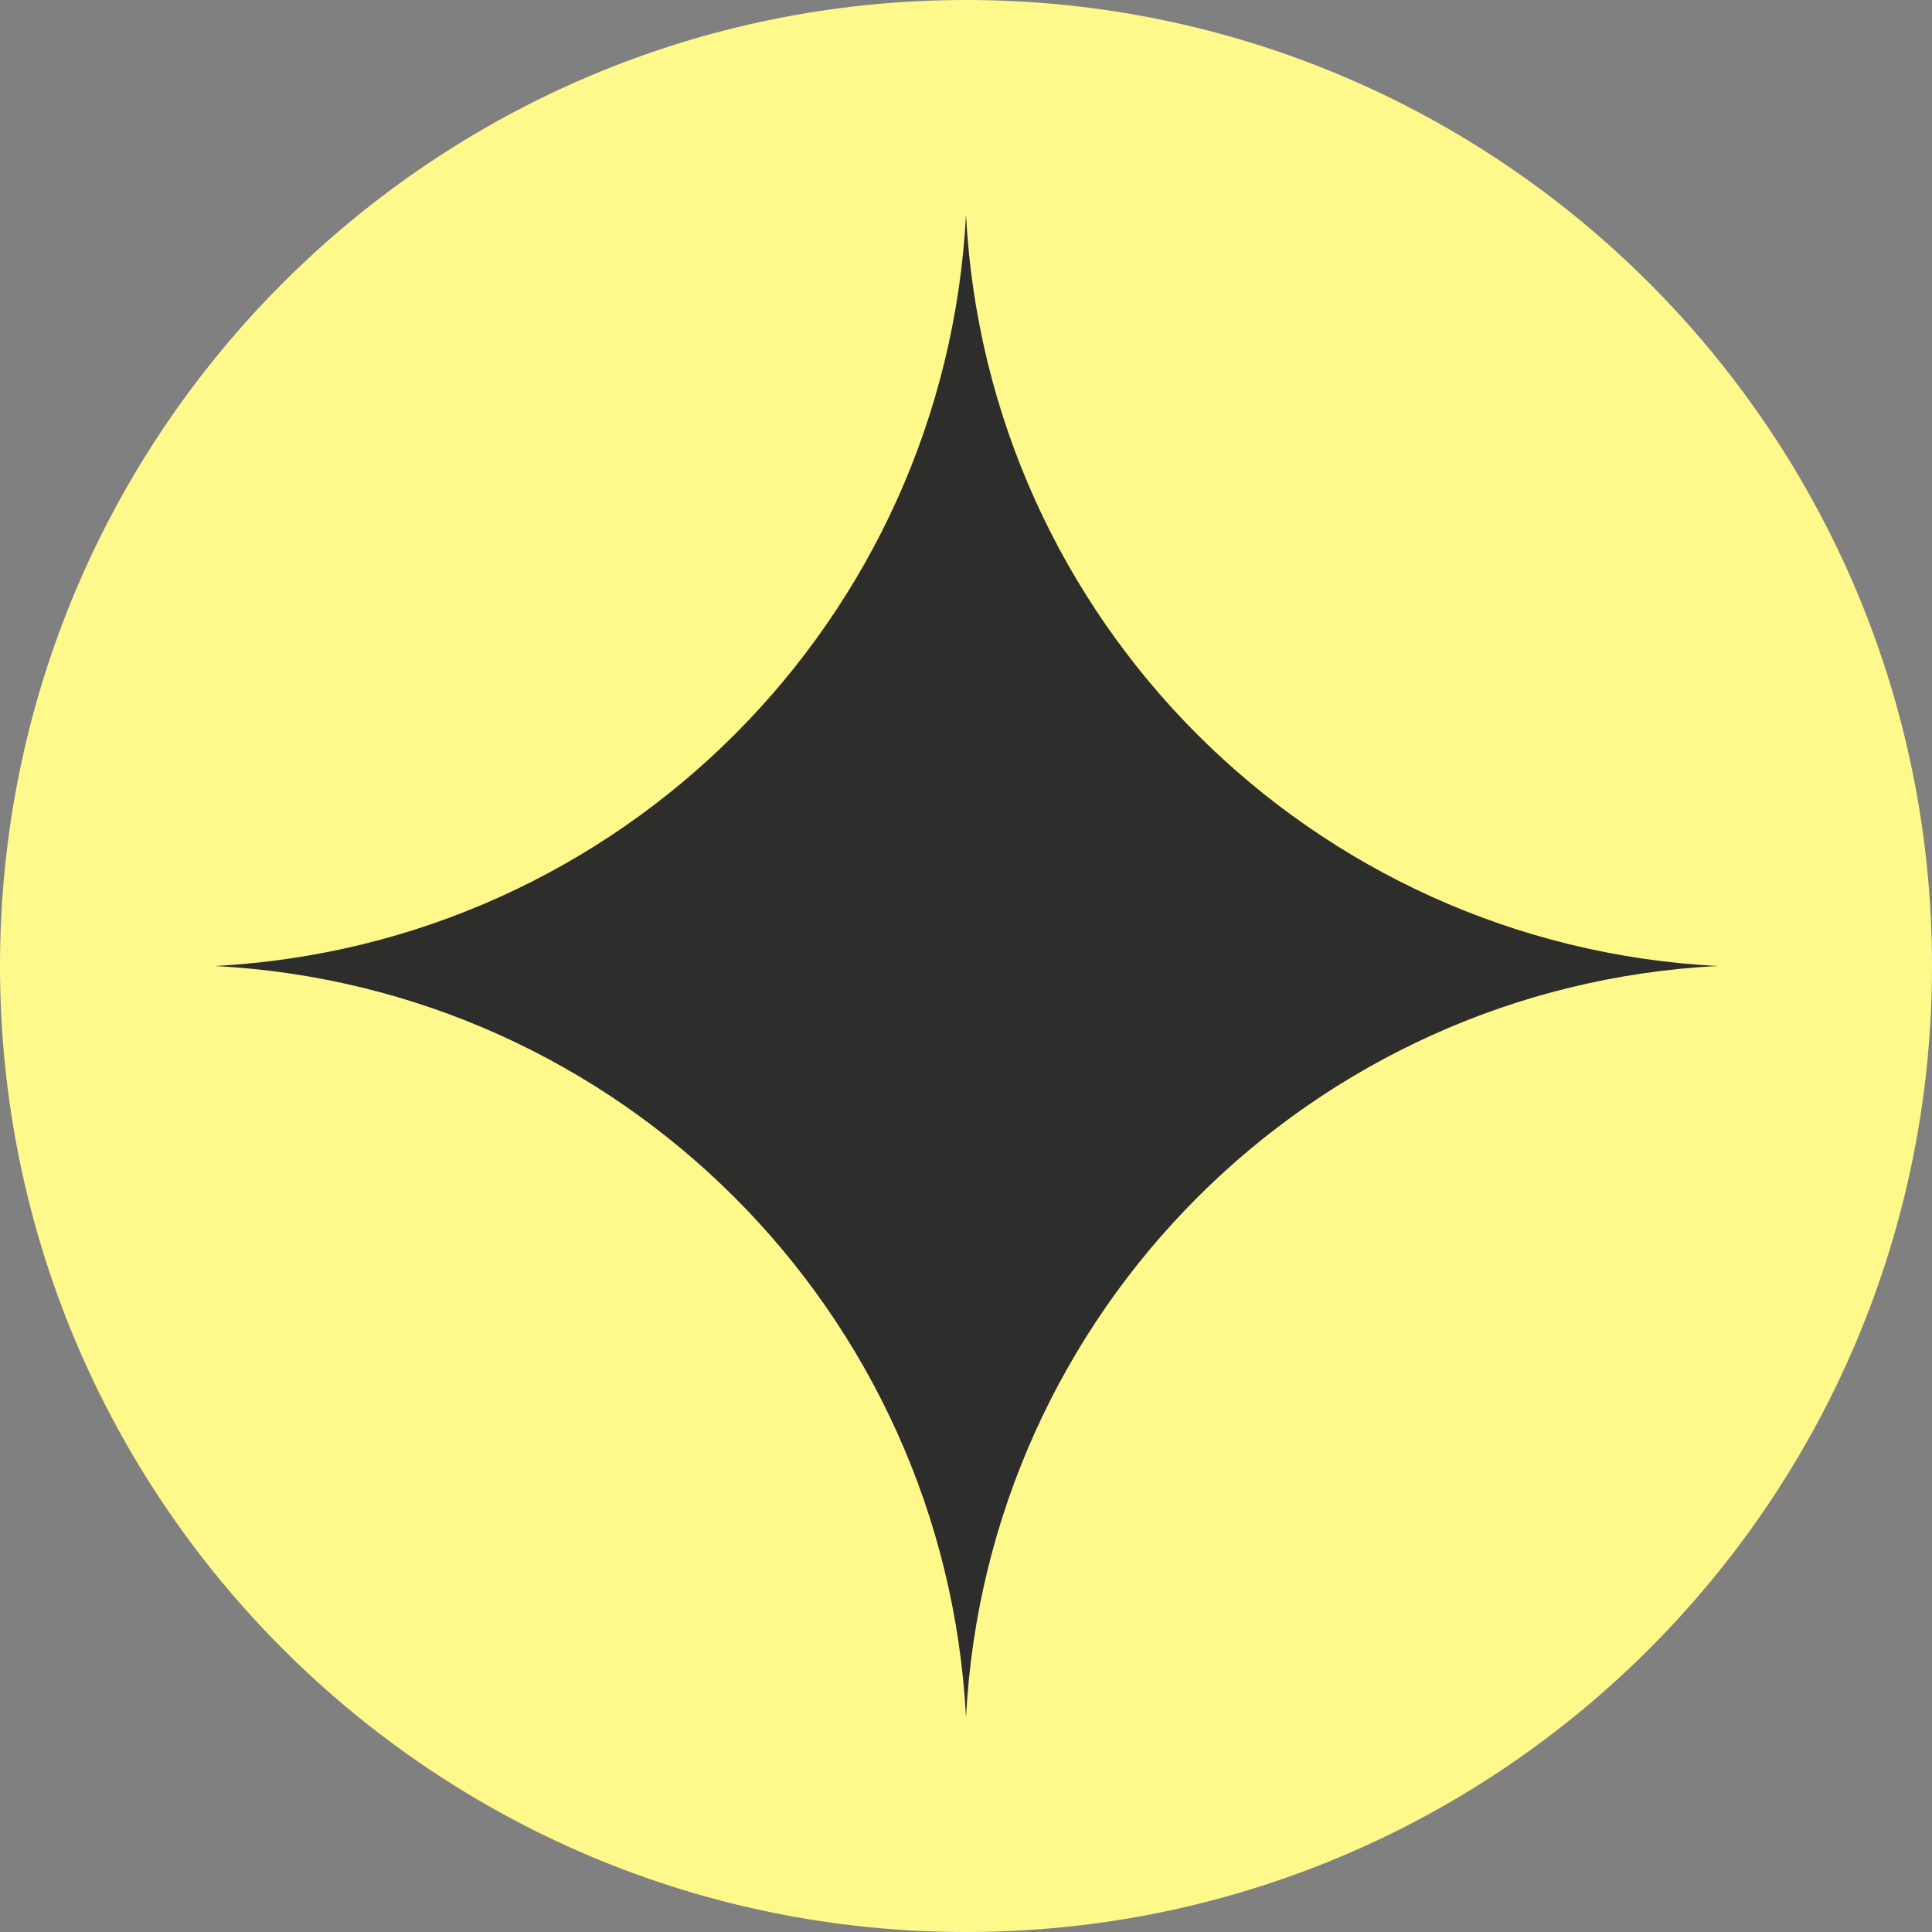
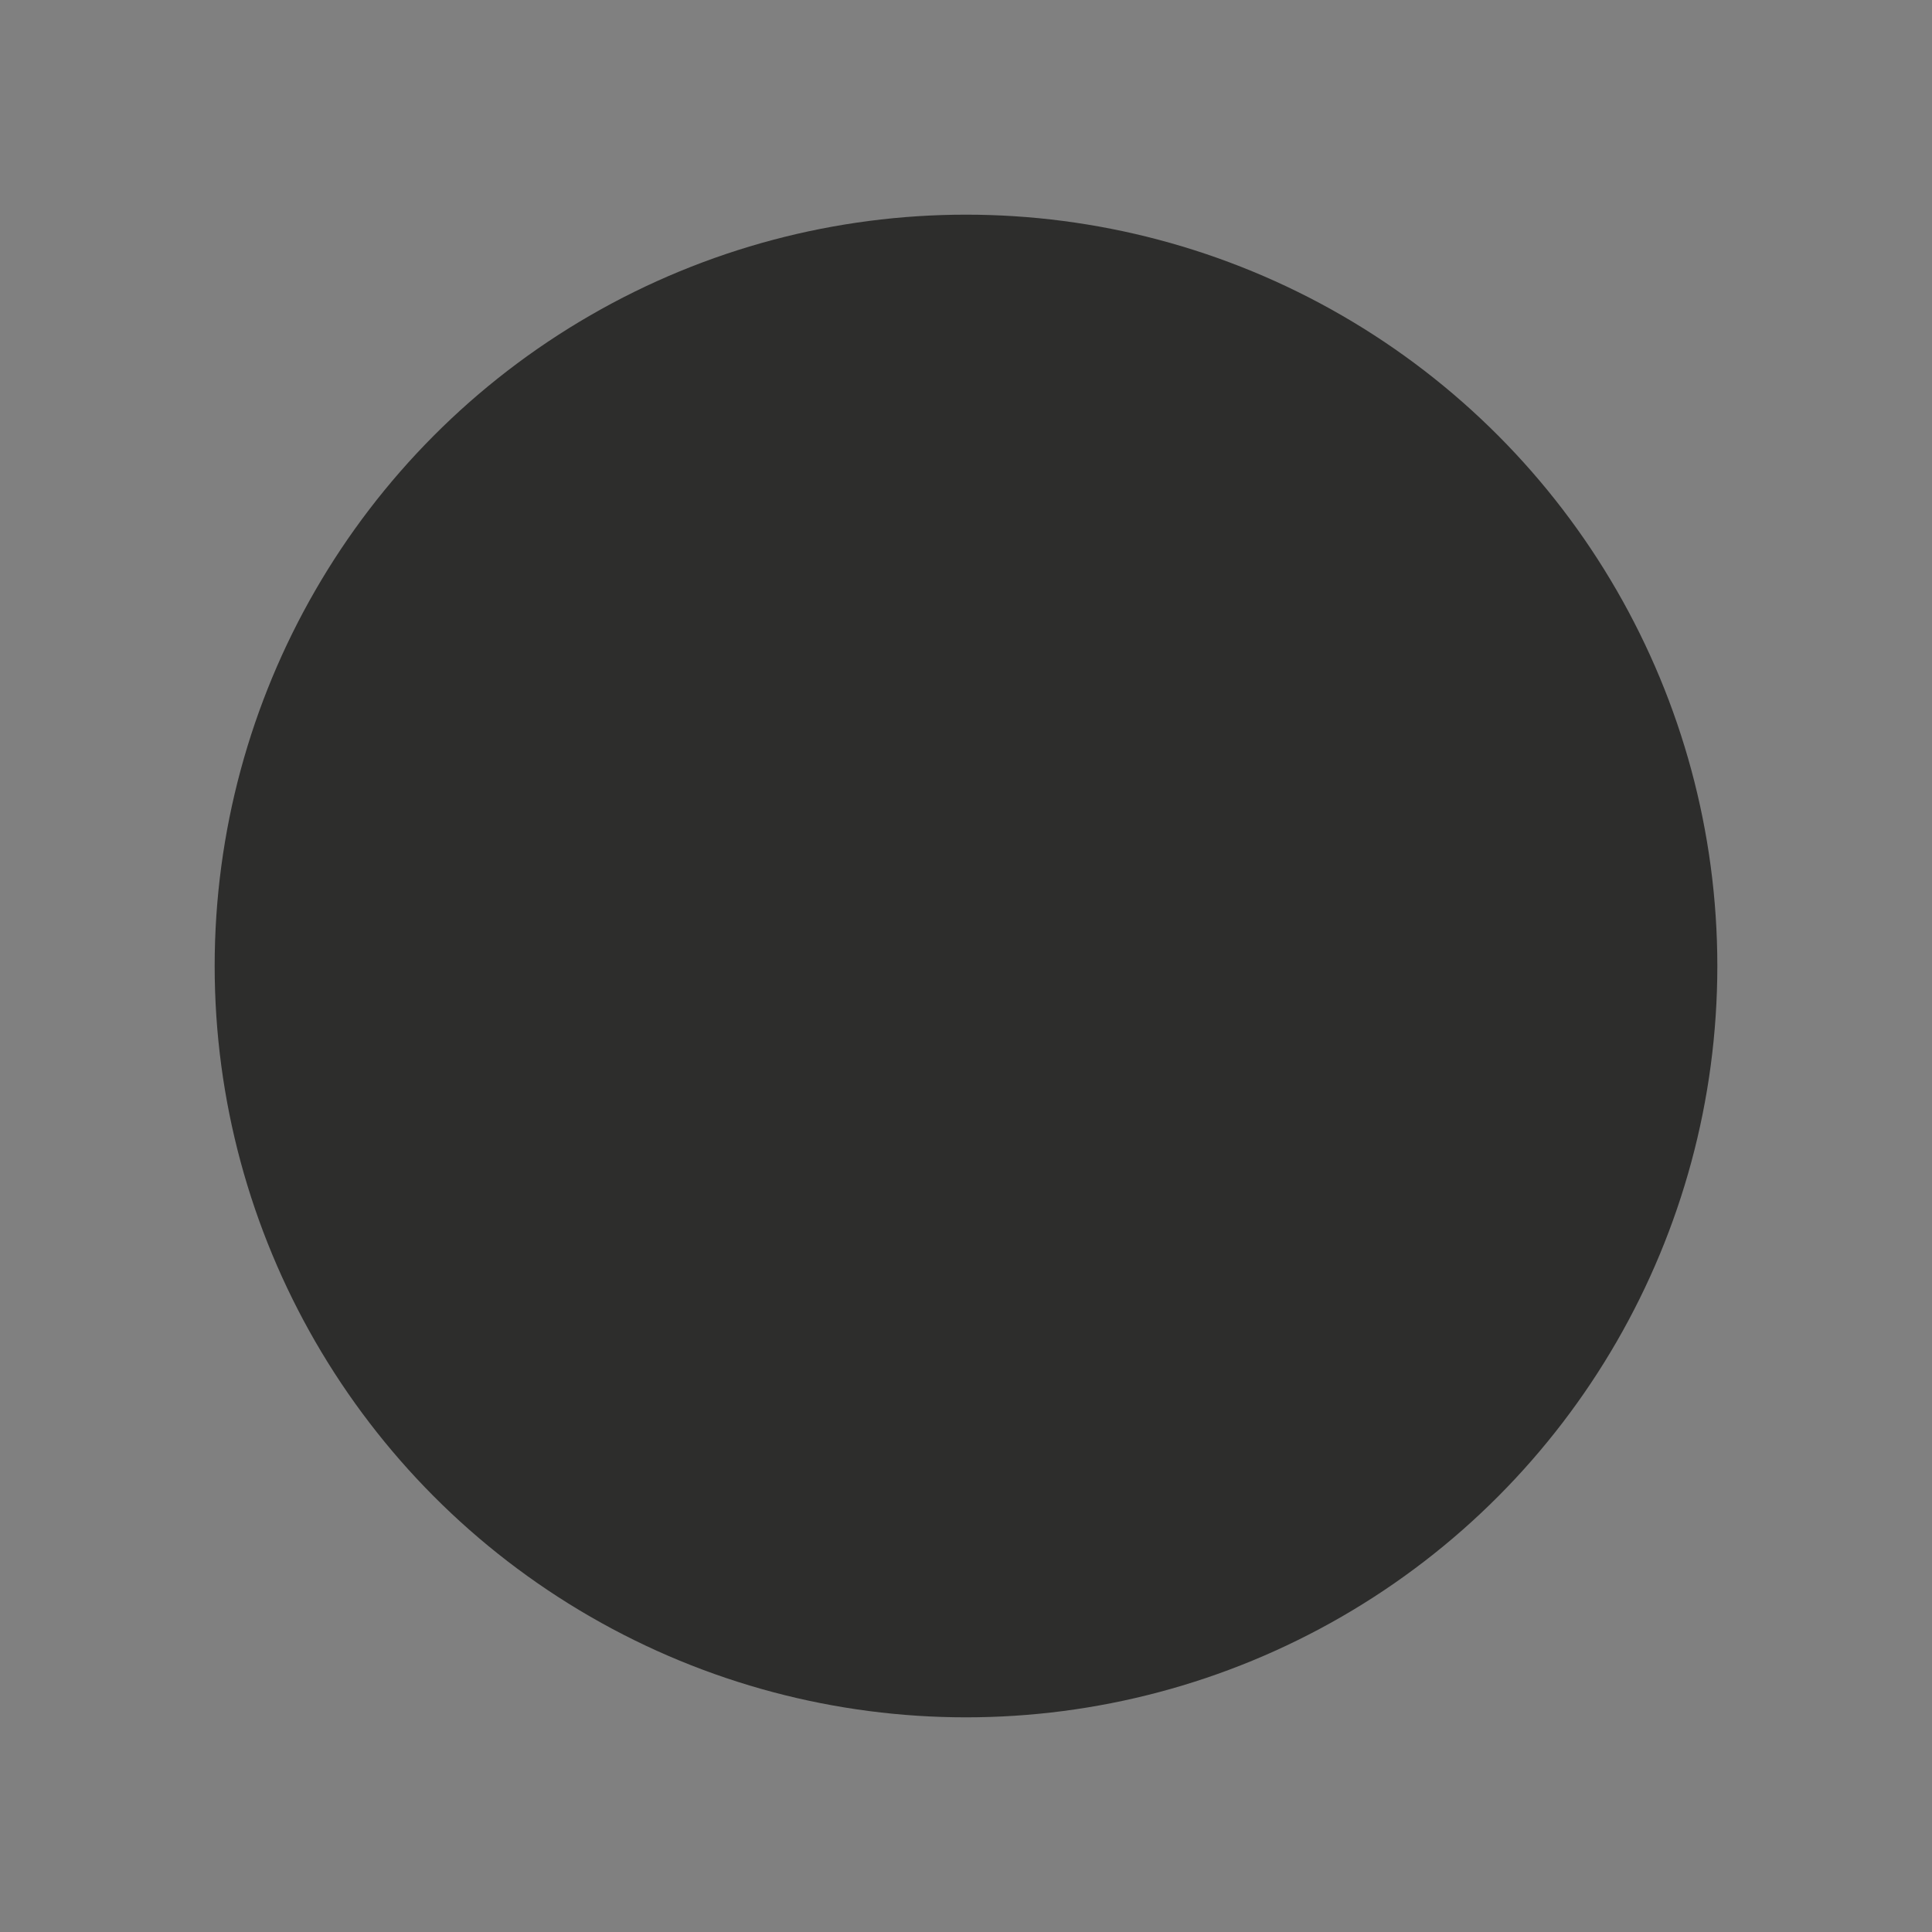
<svg xmlns="http://www.w3.org/2000/svg" width="18" height="18" viewBox="0 0 18 18" fill="none">
  <rect x="0" y="0" width="18" height="18" fill="#808080" stroke="none" />
  <circle cx="9" cy="9" r="7" fill="#2D2D2C" />
-   <path fill-rule="evenodd" clip-rule="evenodd" d="M9 18C4.029 18 0 13.971 0 9C0 4.029 4.029 0 9 0C13.971 0 18 4.029 18 9C18 13.971 13.971 18 9 18ZM16 9C12.219 8.803 9.197 5.781 9 2C8.803 5.781 5.781 8.803 2 9C5.781 9.197 8.803 12.219 9 16C9.197 12.219 12.219 9.197 16 9Z" fill="#FFF98C" />
</svg>